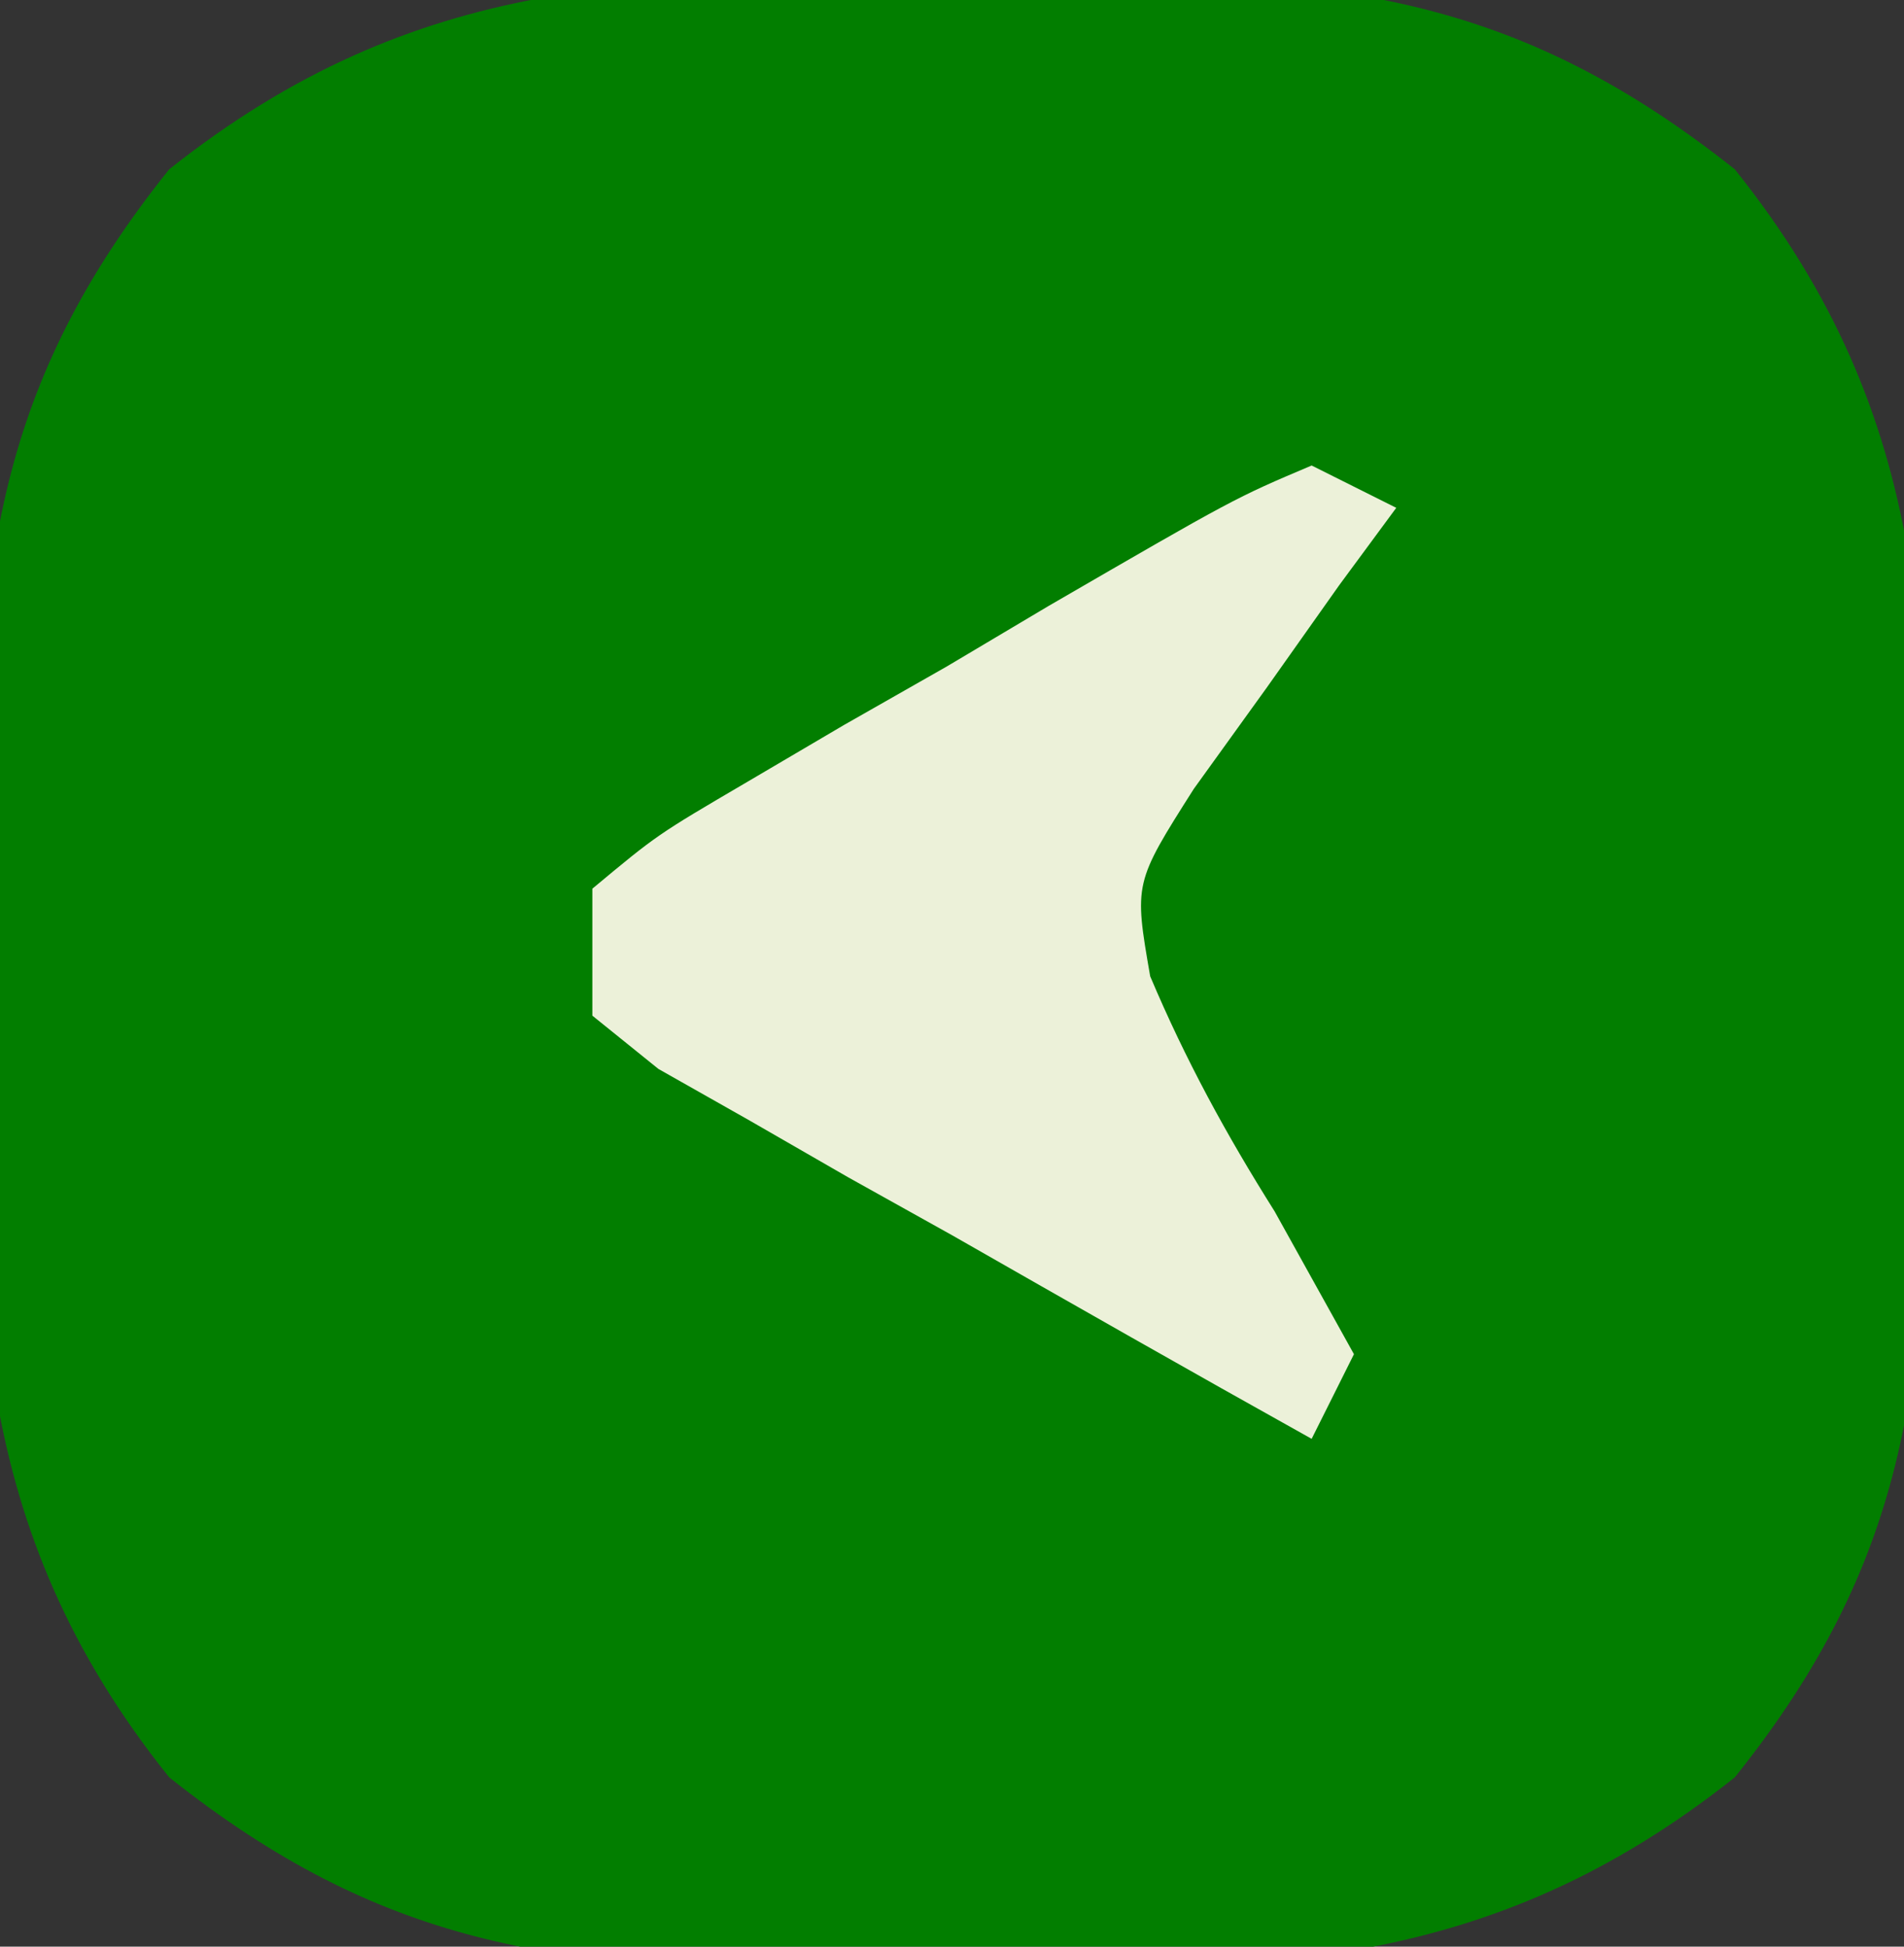
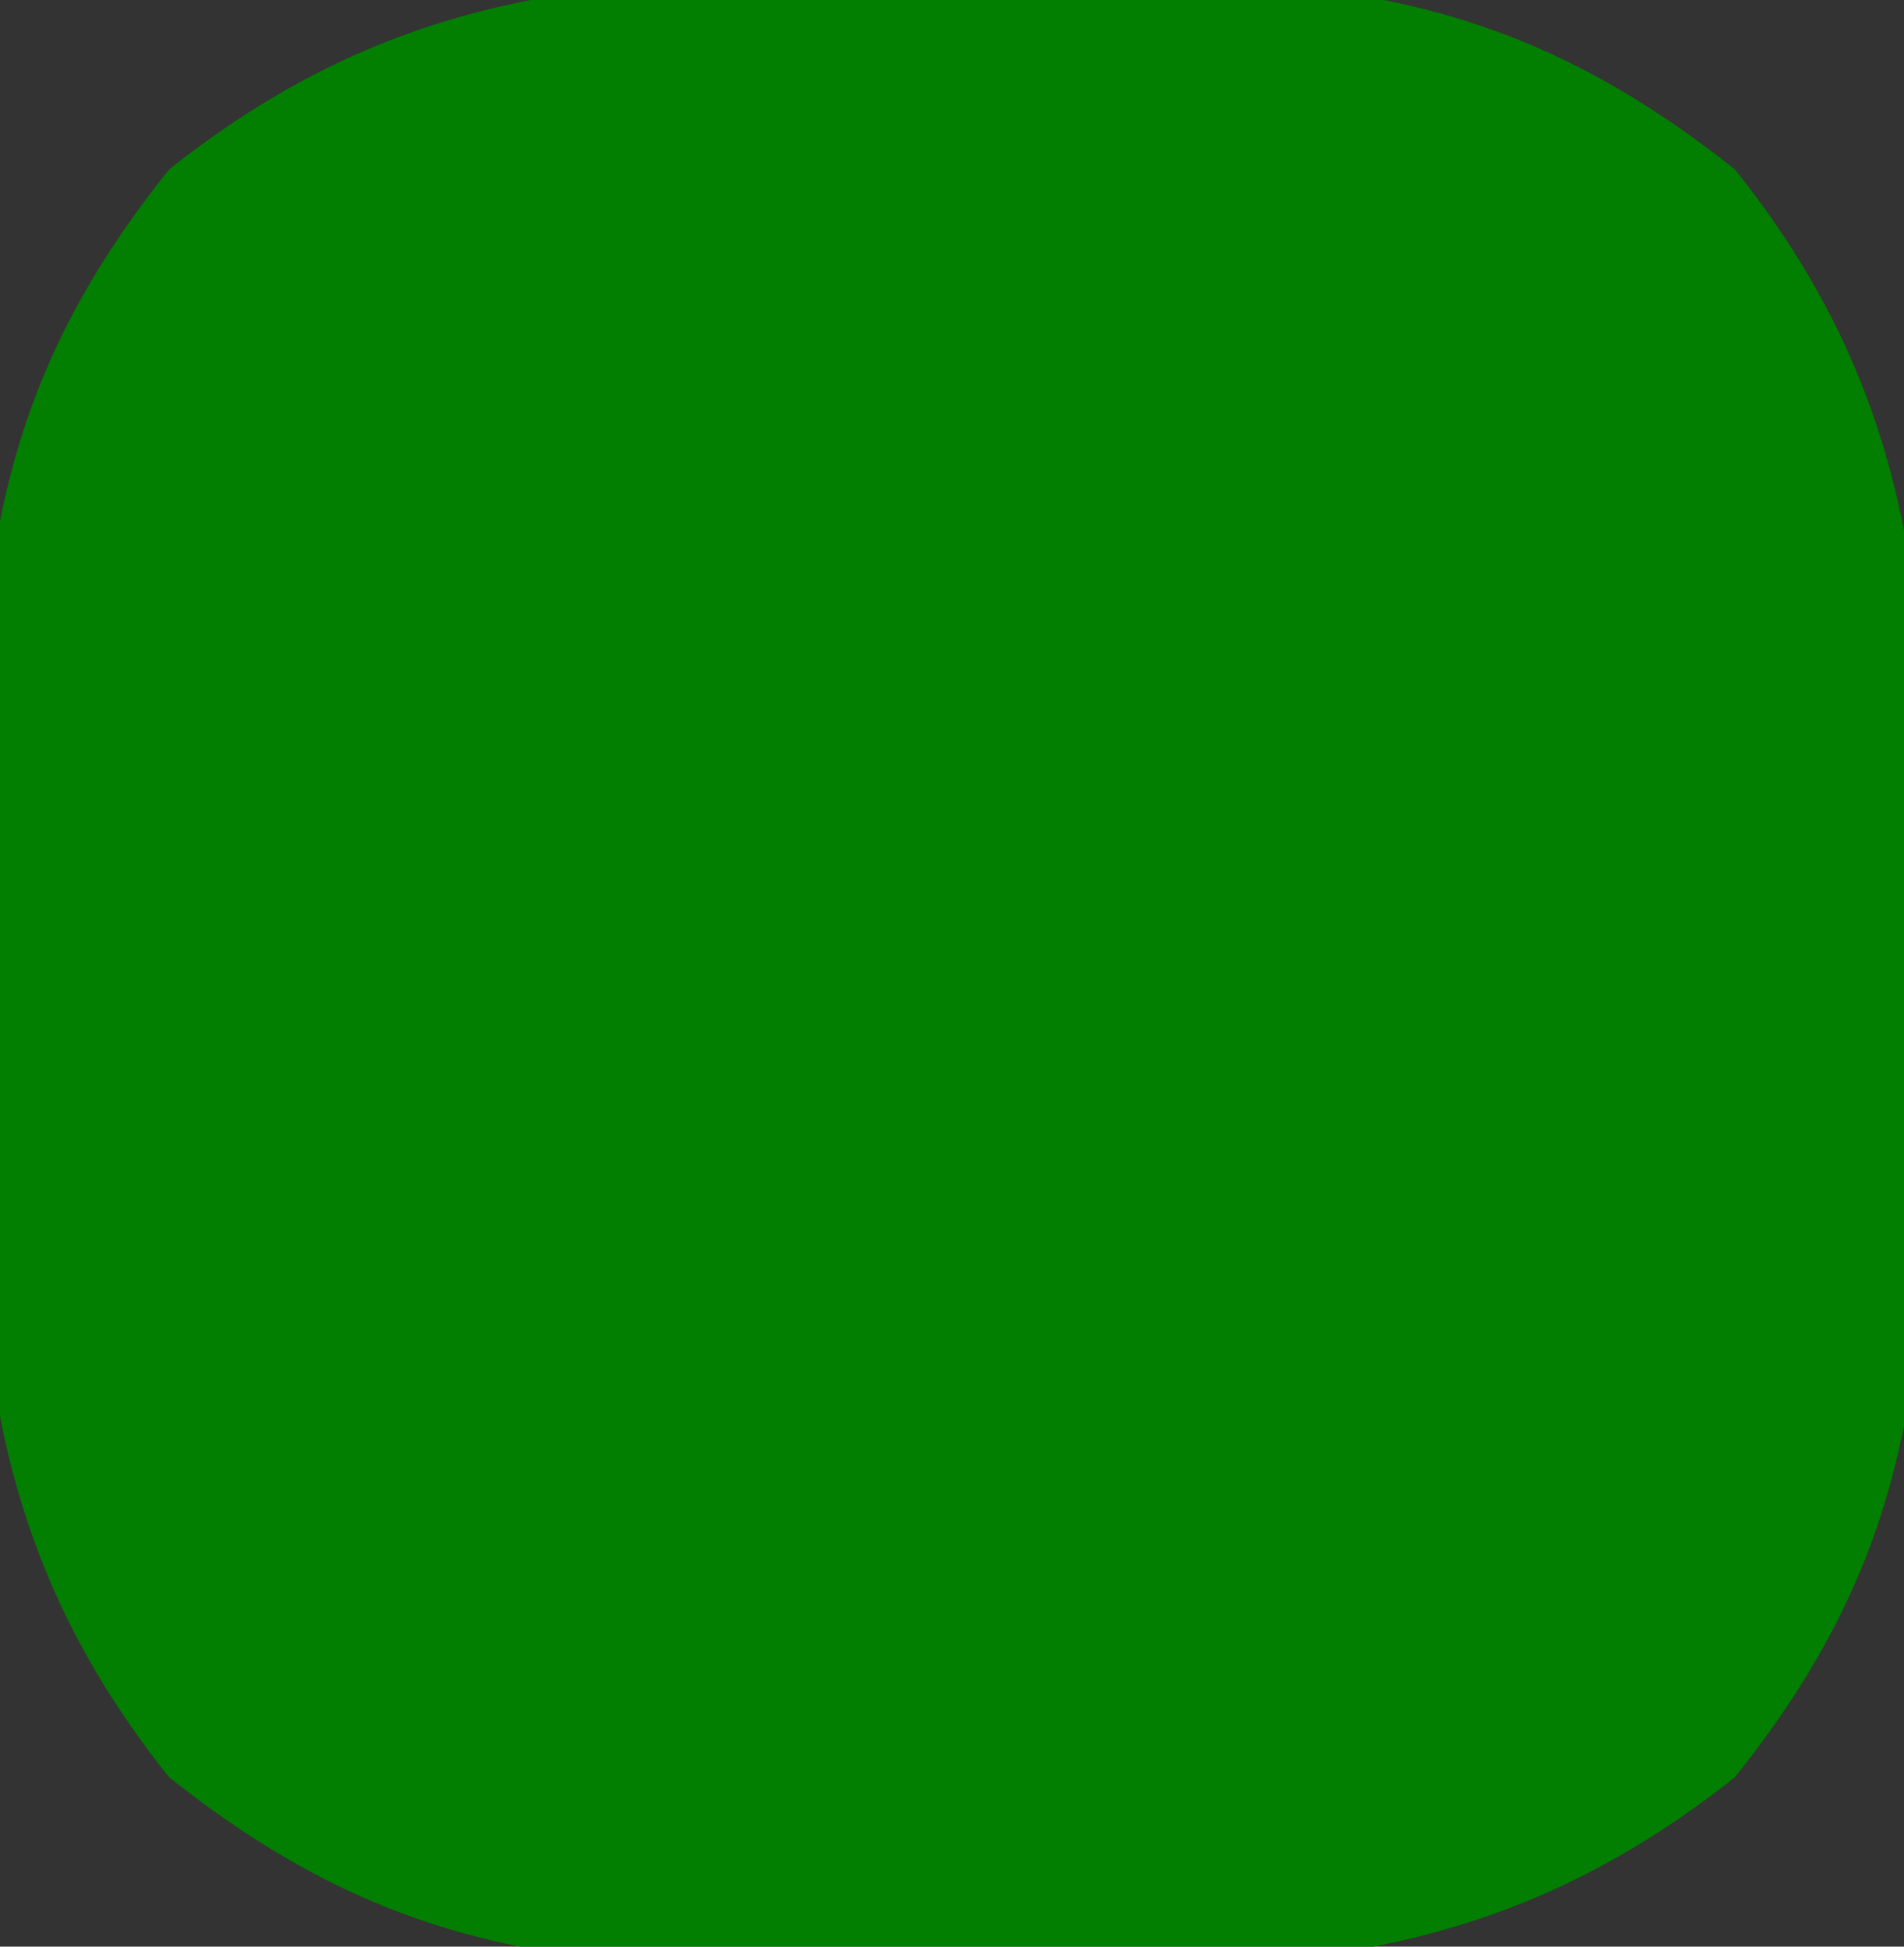
<svg xmlns="http://www.w3.org/2000/svg" version="1.1" width="45" height="46">
  <rect width="100%" height="100%" fill="#333333" stroke="none" />
  <path d="M0 0 C1.007 -0.015 2.014 -0.031 3.051 -0.047 C9.389 -0.014 13.478 0.513 18.5 4.5 C23.264 10.44 23.109 16.089 23 23.5 C23.015 24.554 23.031 25.609 23.047 26.695 C23.015 33.149 22.59 37.4 18.5 42.5 C12.654 47.14 7.279 47.112 0 47 C-1.007 47.015 -2.014 47.031 -3.051 47.047 C-9.389 47.014 -13.478 46.487 -18.5 42.5 C-23.264 36.56 -23.109 30.911 -23 23.5 C-23.015 22.446 -23.031 21.391 -23.047 20.305 C-23.015 13.851 -22.59 9.6 -18.5 4.5 C-12.654 -0.14 -7.279 -0.112 0 0 Z " fill="#027E00" transform="translate(22.5,-0.5)" />
-   <path d="M0 0 C0.66 0.33 1.32 0.66 2 1 C1.555 1.603 1.111 2.207 0.652 2.828 C0.086 3.627 -0.479 4.427 -1.062 5.25 C-1.631 6.039 -2.199 6.828 -2.785 7.641 C-4.198 9.867 -4.198 9.867 -3.816 12.07 C-2.978 14.051 -2.021 15.806 -0.875 17.625 C-0.256 18.739 0.362 19.852 1 21 C0.67 21.66 0.34 22.32 0 23 C-2.844 21.414 -5.673 19.803 -8.5 18.188 C-9.311 17.736 -10.122 17.284 -10.957 16.818 C-11.724 16.377 -12.491 15.935 -13.281 15.48 C-13.993 15.077 -14.706 14.674 -15.439 14.259 C-15.954 13.843 -16.469 13.428 -17 13 C-17 12.01 -17 11.02 -17 10 C-15.471 8.726 -15.471 8.726 -13.352 7.484 C-12.594 7.038 -11.836 6.592 -11.055 6.133 C-10.253 5.676 -9.451 5.22 -8.625 4.75 C-7.831 4.278 -7.037 3.806 -6.219 3.32 C-1.82 0.771 -1.82 0.771 0 0 Z " fill="#ECF1D9" transform="translate(31,11)" />
</svg>